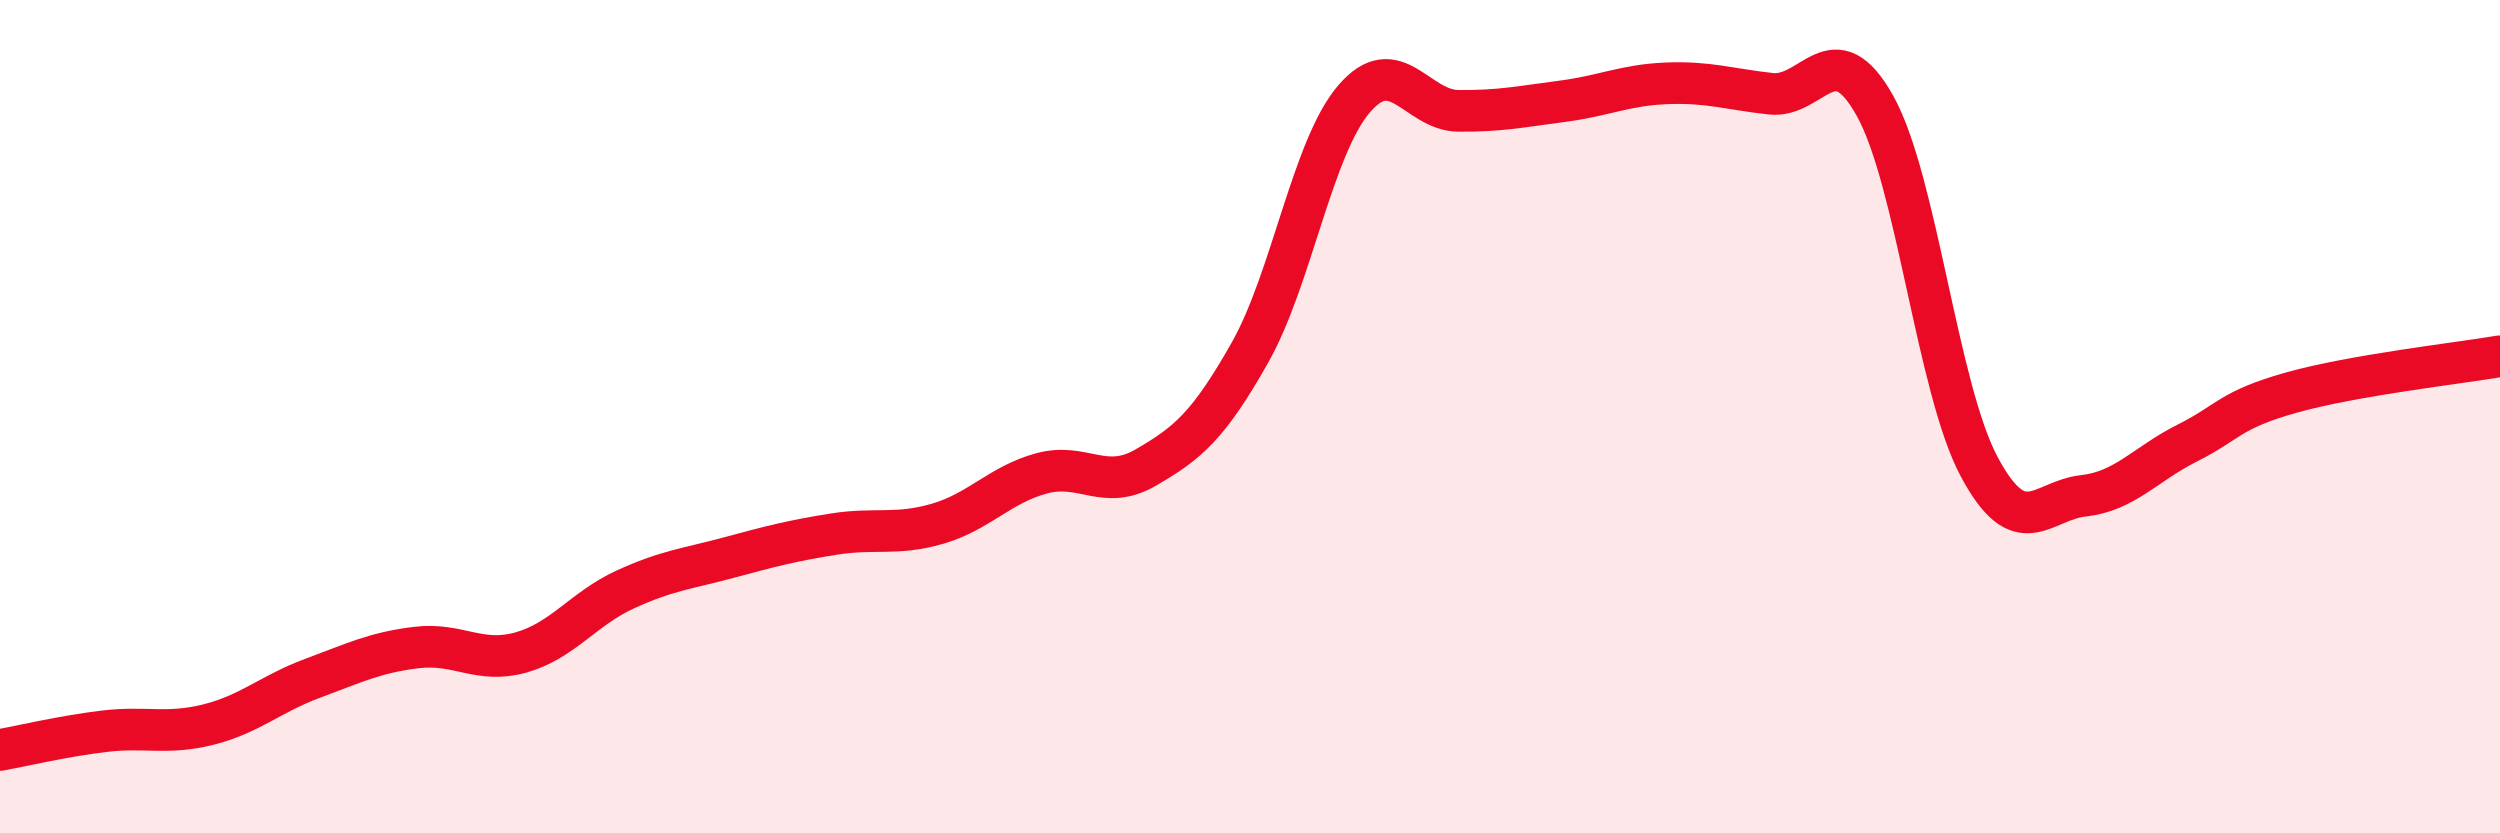
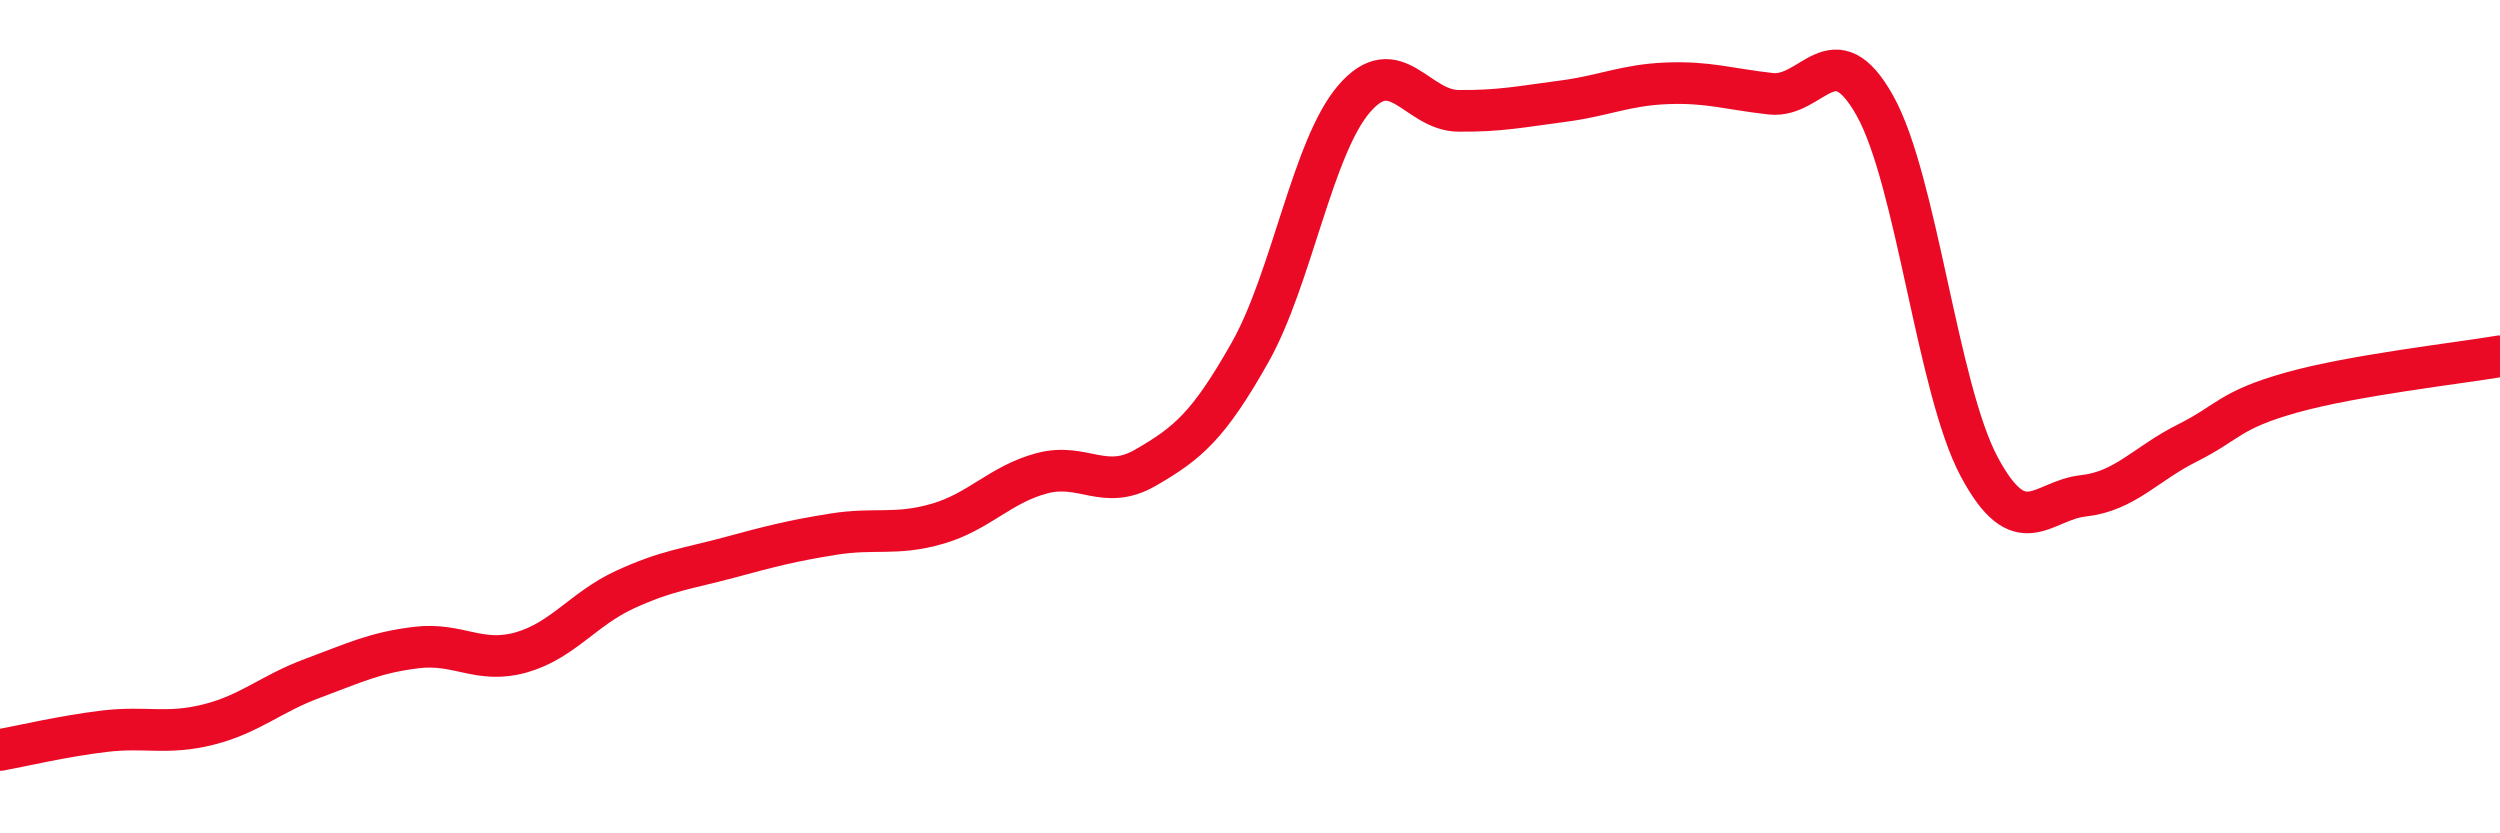
<svg xmlns="http://www.w3.org/2000/svg" width="60" height="20" viewBox="0 0 60 20">
-   <path d="M 0,18 C 0.5,17.91 1.5,17.67 2.5,17.55 C 3.5,17.43 4,17.64 5,17.39 C 6,17.14 6.5,16.65 7.5,16.28 C 8.5,15.91 9,15.66 10,15.54 C 11,15.42 11.5,15.94 12.5,15.66 C 13.5,15.38 14,14.61 15,14.15 C 16,13.69 16.5,13.65 17.5,13.38 C 18.5,13.11 19,12.98 20,12.82 C 21,12.66 21.5,12.86 22.5,12.57 C 23.5,12.28 24,11.63 25,11.36 C 26,11.09 26.5,11.8 27.5,11.22 C 28.5,10.64 29,10.23 30,8.46 C 31,6.69 31.5,3.53 32.5,2.37 C 33.5,1.21 34,2.65 35,2.66 C 36,2.67 36.5,2.56 37.5,2.43 C 38.5,2.3 39,2.04 40,2 C 41,1.96 41.5,2.14 42.5,2.25 C 43.5,2.36 44,0.75 45,2.54 C 46,4.33 46.5,9.33 47.5,11.2 C 48.5,13.07 49,12.01 50,11.9 C 51,11.79 51.5,11.13 52.5,10.63 C 53.5,10.13 53.5,9.84 55,9.42 C 56.5,9 59,8.72 60,8.55L60 20L0 20Z" fill="#EB0A25" opacity="0.1" stroke-linecap="round" stroke-linejoin="round" />
  <path d="M 0,18 C 0.5,17.91 1.5,17.67 2.5,17.55 C 3.5,17.43 4,17.64 5,17.39 C 6,17.14 6.5,16.65 7.5,16.28 C 8.5,15.91 9,15.66 10,15.54 C 11,15.42 11.5,15.94 12.5,15.66 C 13.5,15.38 14,14.61 15,14.15 C 16,13.69 16.5,13.65 17.5,13.38 C 18.5,13.11 19,12.98 20,12.82 C 21,12.66 21.5,12.86 22.5,12.57 C 23.5,12.28 24,11.63 25,11.36 C 26,11.09 26.5,11.8 27.5,11.22 C 28.5,10.64 29,10.23 30,8.46 C 31,6.69 31.5,3.53 32.5,2.37 C 33.5,1.21 34,2.65 35,2.66 C 36,2.67 36.5,2.56 37.5,2.43 C 38.5,2.3 39,2.04 40,2 C 41,1.96 41.5,2.14 42.5,2.25 C 43.5,2.36 44,0.75 45,2.54 C 46,4.33 46.5,9.33 47.5,11.2 C 48.5,13.07 49,12.01 50,11.9 C 51,11.79 51.5,11.13 52.5,10.63 C 53.5,10.13 53.5,9.84 55,9.42 C 56.5,9 59,8.72 60,8.55" stroke="#EB0A25" stroke-width="1" fill="none" stroke-linecap="round" stroke-linejoin="round" />
</svg>